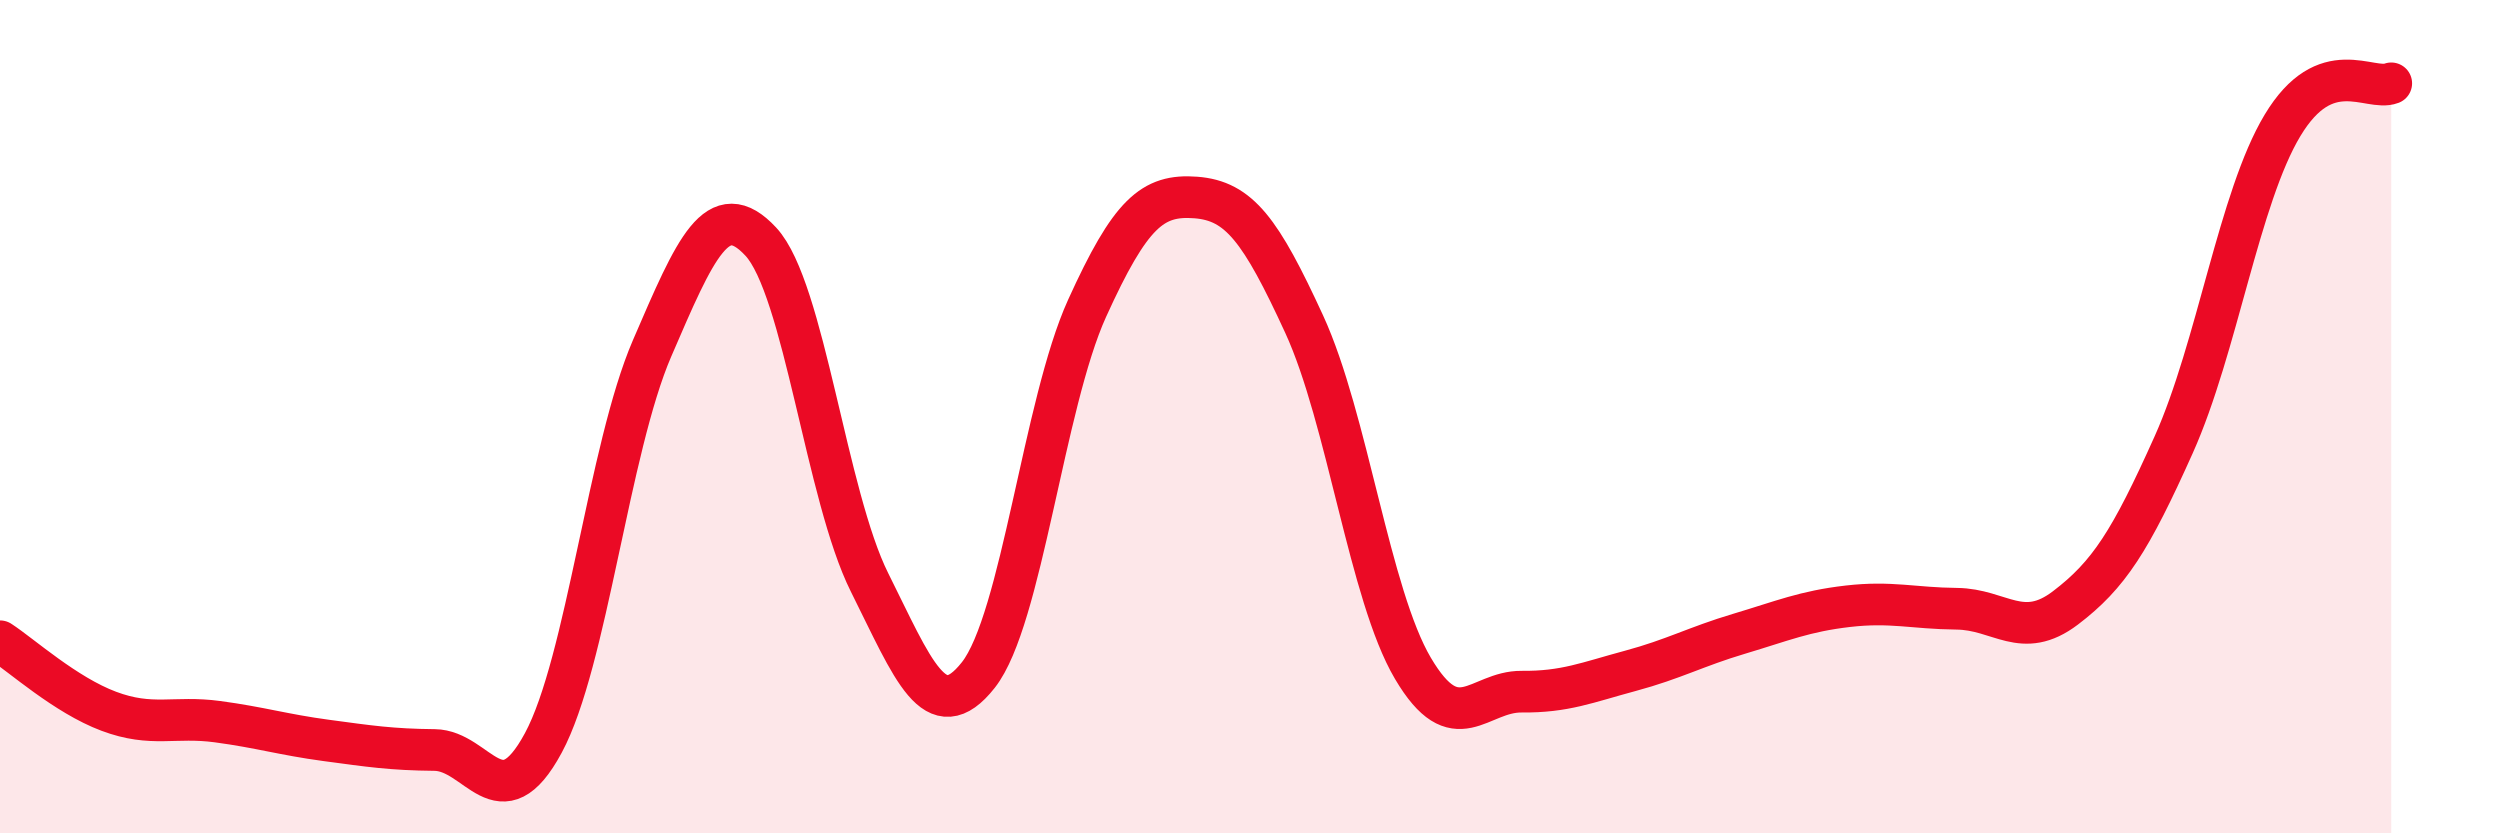
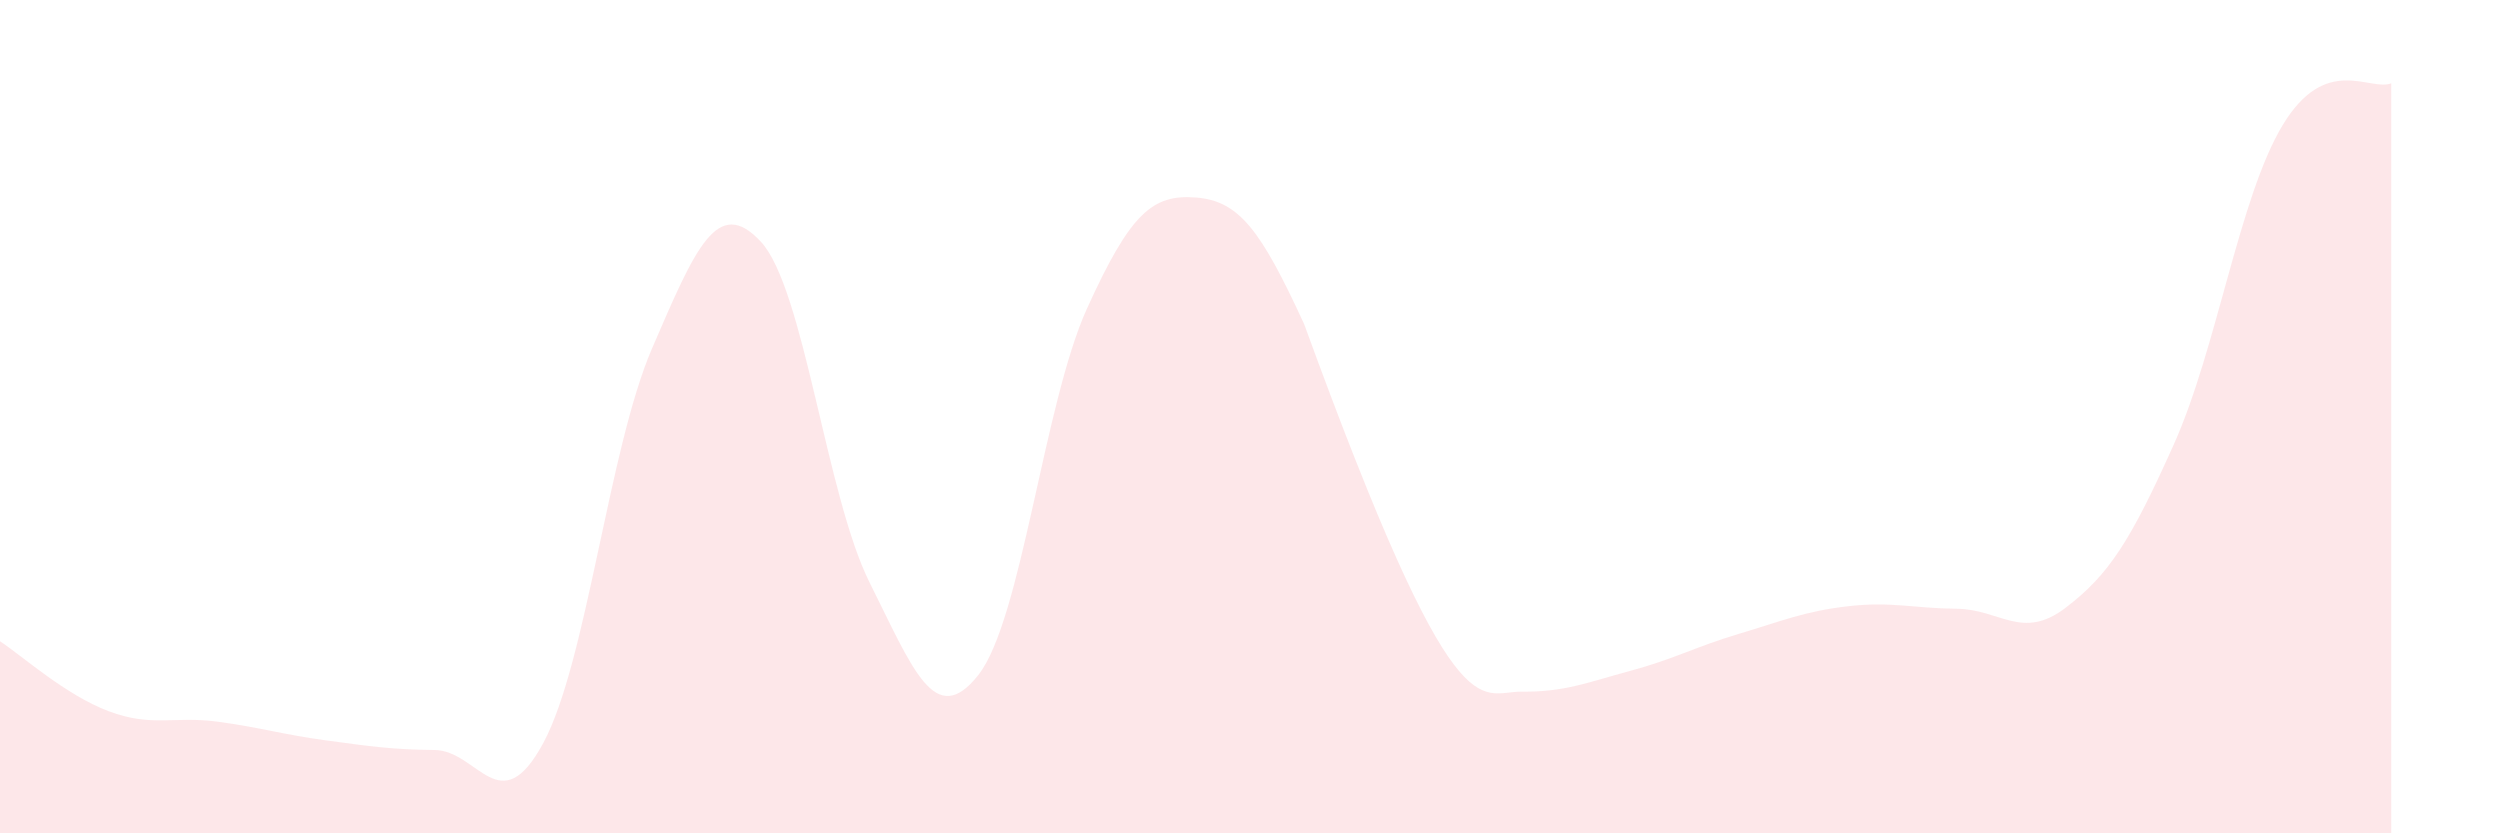
<svg xmlns="http://www.w3.org/2000/svg" width="60" height="20" viewBox="0 0 60 20">
-   <path d="M 0,15.39 C 0.52,15.73 1.57,16.68 2.61,17.07 C 3.65,17.46 4.18,17.18 5.22,17.32 C 6.26,17.46 6.79,17.63 7.83,17.77 C 8.87,17.91 9.39,17.99 10.43,18 C 11.47,18.01 12,19.76 13.04,17.83 C 14.08,15.9 14.61,10.77 15.65,8.36 C 16.69,5.95 17.22,4.68 18.26,5.8 C 19.3,6.92 19.83,11.9 20.87,13.98 C 21.91,16.06 22.44,17.52 23.48,16.2 C 24.52,14.88 25.05,9.69 26.09,7.4 C 27.13,5.11 27.66,4.66 28.7,4.74 C 29.74,4.82 30.26,5.52 31.3,7.78 C 32.34,10.04 32.87,14.28 33.91,16.04 C 34.95,17.8 35.48,16.59 36.52,16.6 C 37.56,16.61 38.09,16.38 39.13,16.1 C 40.17,15.82 40.7,15.52 41.74,15.21 C 42.78,14.9 43.31,14.67 44.35,14.55 C 45.39,14.43 45.92,14.6 46.96,14.61 C 48,14.62 48.53,15.38 49.57,14.59 C 50.61,13.8 51.13,12.99 52.17,10.67 C 53.21,8.35 53.74,4.74 54.78,3.01 C 55.82,1.28 56.87,2.2 57.39,2L57.39 20L0 20Z" fill="#EB0A25" opacity="0.1" stroke-linecap="round" stroke-linejoin="round" />
-   <path d="M 0,15.39 C 0.52,15.73 1.57,16.68 2.61,17.07 C 3.65,17.46 4.18,17.18 5.22,17.32 C 6.26,17.46 6.79,17.63 7.83,17.77 C 8.87,17.91 9.39,17.99 10.43,18 C 11.47,18.01 12,19.76 13.04,17.83 C 14.08,15.9 14.61,10.77 15.65,8.36 C 16.69,5.95 17.22,4.68 18.26,5.8 C 19.3,6.92 19.83,11.9 20.87,13.98 C 21.91,16.06 22.44,17.52 23.48,16.2 C 24.52,14.88 25.05,9.69 26.09,7.4 C 27.13,5.11 27.66,4.66 28.7,4.74 C 29.74,4.82 30.26,5.52 31.3,7.78 C 32.34,10.04 32.87,14.28 33.91,16.04 C 34.95,17.8 35.48,16.59 36.52,16.6 C 37.56,16.61 38.09,16.38 39.13,16.1 C 40.17,15.82 40.7,15.52 41.74,15.21 C 42.78,14.9 43.31,14.67 44.35,14.55 C 45.39,14.43 45.92,14.6 46.96,14.61 C 48,14.62 48.53,15.38 49.57,14.59 C 50.61,13.8 51.13,12.99 52.17,10.67 C 53.21,8.35 53.74,4.74 54.78,3.01 C 55.82,1.28 56.87,2.2 57.39,2" stroke="#EB0A25" stroke-width="1" fill="none" stroke-linecap="round" stroke-linejoin="round" />
+   <path d="M 0,15.39 C 0.52,15.73 1.57,16.68 2.61,17.07 C 3.65,17.46 4.18,17.18 5.22,17.32 C 6.26,17.46 6.79,17.63 7.83,17.77 C 8.87,17.91 9.39,17.99 10.43,18 C 11.47,18.01 12,19.76 13.04,17.83 C 14.08,15.9 14.61,10.77 15.65,8.36 C 16.69,5.95 17.22,4.68 18.26,5.8 C 19.3,6.92 19.83,11.9 20.87,13.98 C 21.91,16.06 22.44,17.52 23.48,16.2 C 24.52,14.88 25.05,9.69 26.09,7.4 C 27.13,5.11 27.66,4.66 28.7,4.74 C 29.74,4.82 30.26,5.52 31.3,7.78 C 34.95,17.8 35.48,16.59 36.52,16.6 C 37.56,16.61 38.09,16.38 39.13,16.1 C 40.17,15.82 40.7,15.52 41.74,15.21 C 42.78,14.9 43.31,14.67 44.35,14.55 C 45.39,14.43 45.92,14.6 46.96,14.61 C 48,14.62 48.53,15.38 49.57,14.59 C 50.61,13.8 51.13,12.99 52.17,10.67 C 53.21,8.35 53.74,4.74 54.78,3.01 C 55.82,1.28 56.87,2.2 57.39,2L57.39 20L0 20Z" fill="#EB0A25" opacity="0.1" stroke-linecap="round" stroke-linejoin="round" />
</svg>